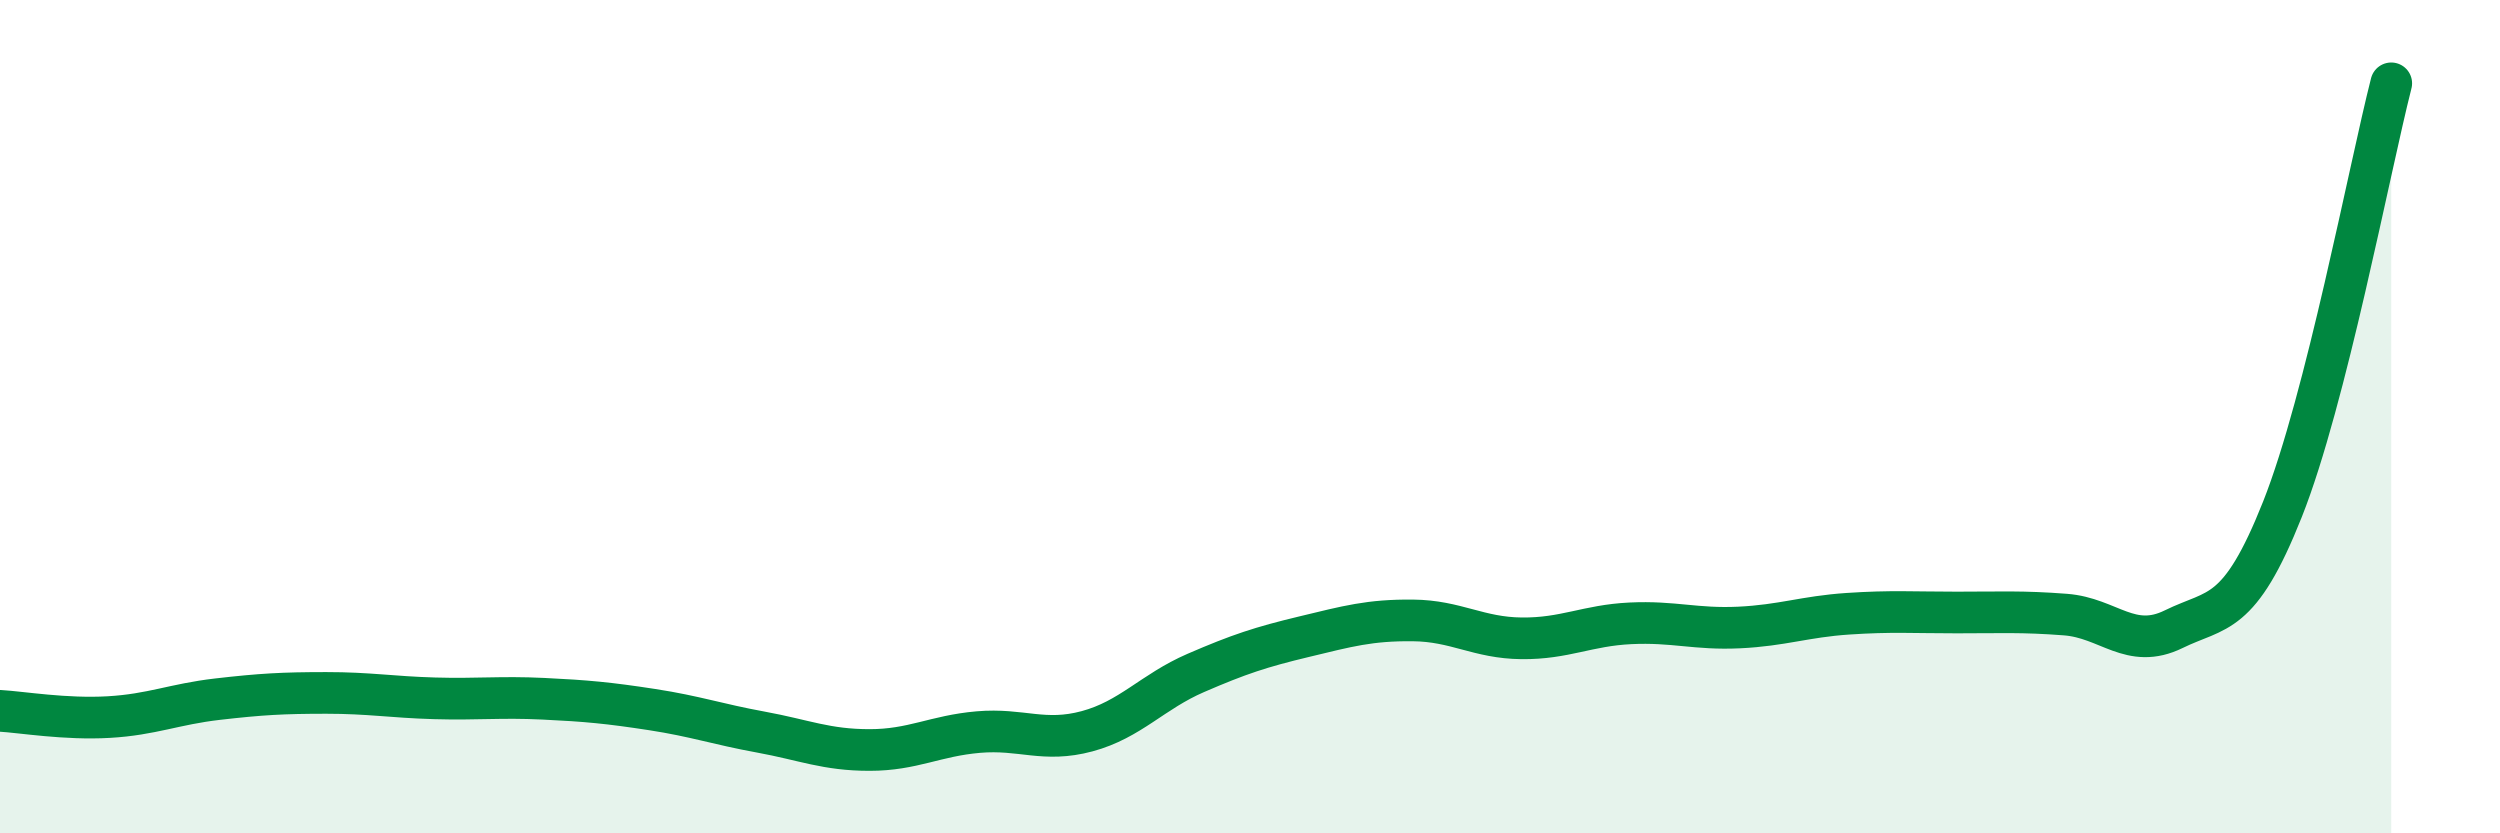
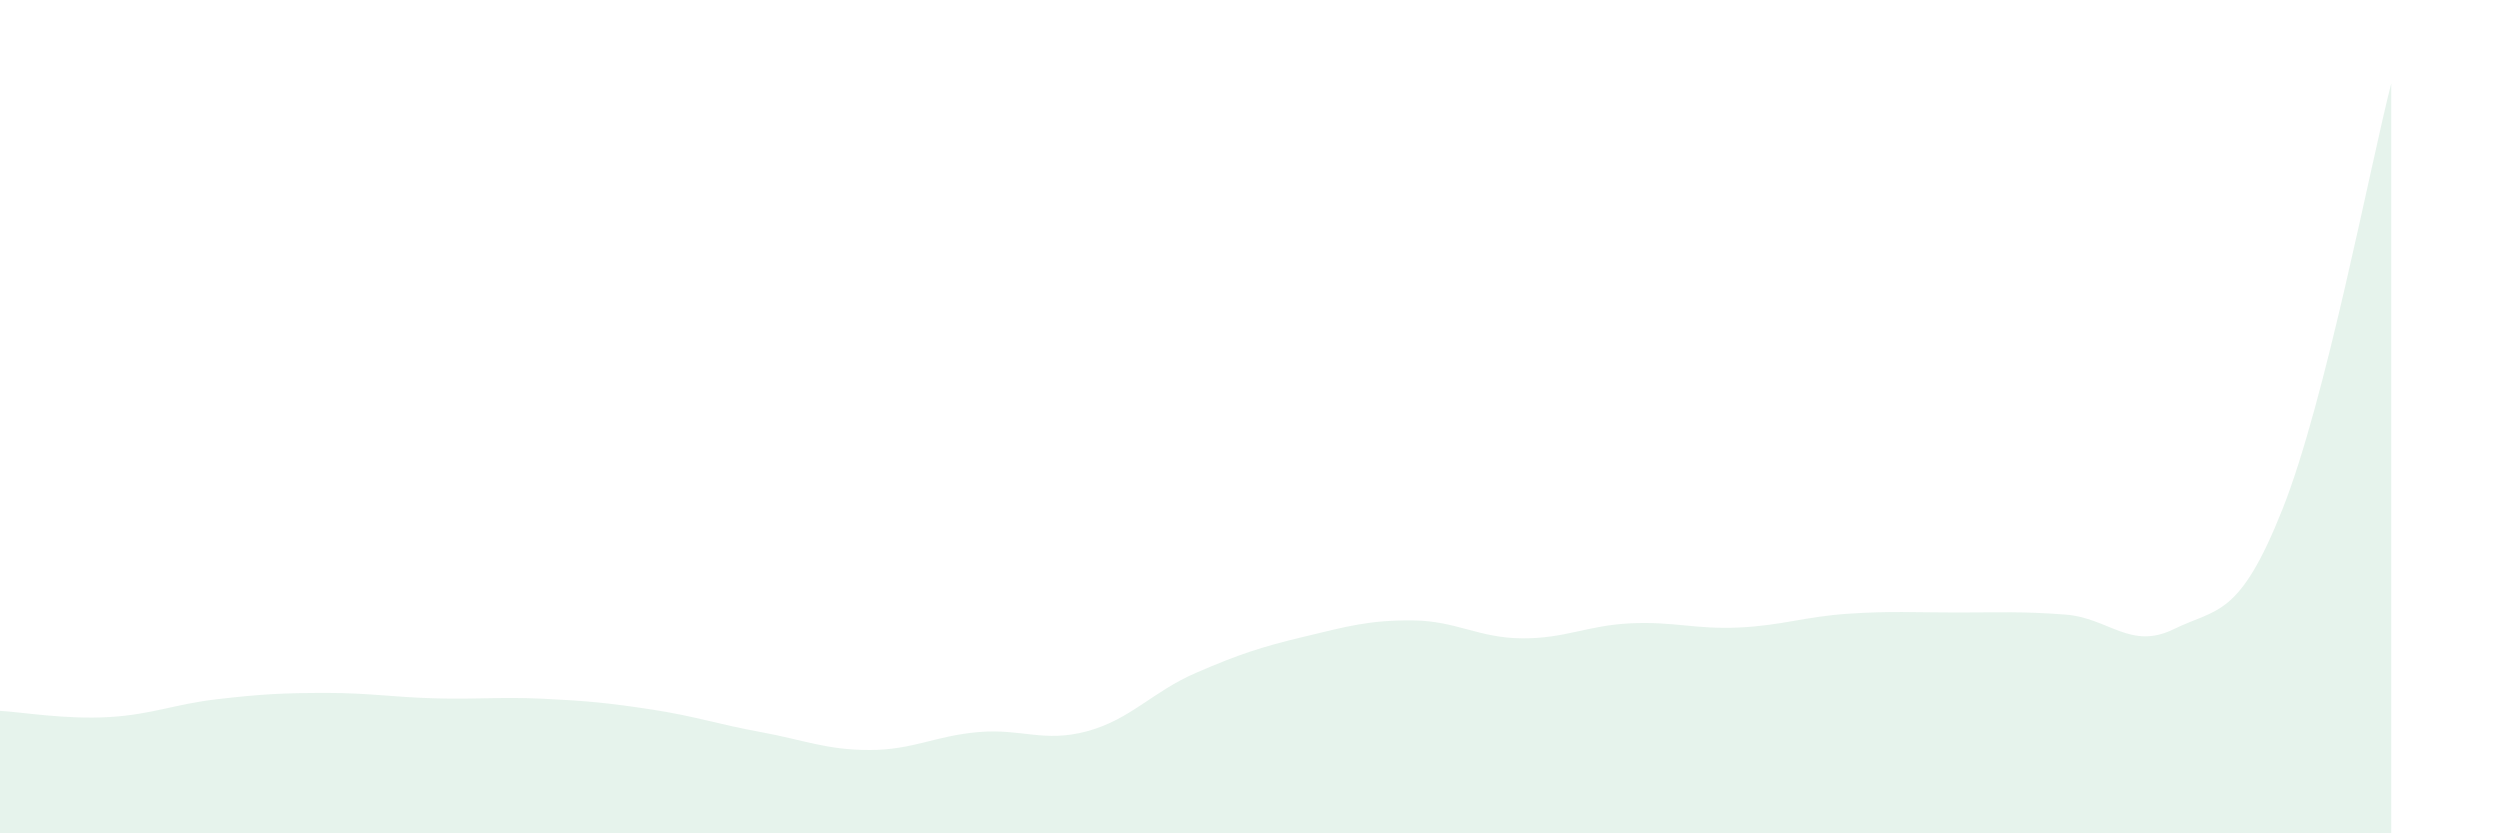
<svg xmlns="http://www.w3.org/2000/svg" width="60" height="20" viewBox="0 0 60 20">
  <path d="M 0,17.06 C 0.52,17.09 1.57,17.27 2.61,17.21 C 3.65,17.15 4.18,16.9 5.22,16.78 C 6.26,16.66 6.79,16.63 7.83,16.63 C 8.87,16.63 9.39,16.73 10.43,16.76 C 11.47,16.79 12,16.72 13.04,16.77 C 14.08,16.82 14.61,16.87 15.65,17.03 C 16.69,17.19 17.22,17.38 18.26,17.57 C 19.3,17.76 19.83,18 20.87,18 C 21.91,18 22.44,17.66 23.48,17.57 C 24.52,17.48 25.05,17.83 26.09,17.55 C 27.13,17.27 27.66,16.6 28.7,16.15 C 29.74,15.7 30.26,15.53 31.3,15.28 C 32.34,15.03 32.87,14.88 33.91,14.89 C 34.95,14.9 35.48,15.31 36.52,15.32 C 37.56,15.33 38.09,15.01 39.13,14.96 C 40.17,14.91 40.7,15.11 41.74,15.06 C 42.78,15.01 43.31,14.8 44.35,14.73 C 45.39,14.66 45.92,14.7 46.96,14.7 C 48,14.7 48.53,14.67 49.57,14.75 C 50.61,14.83 51.13,15.61 52.17,15.1 C 53.21,14.59 53.74,14.84 54.78,12.22 C 55.82,9.6 56.87,4.04 57.39,2L57.39 20L0 20Z" fill="#008740" opacity="0.1" stroke-linecap="round" stroke-linejoin="round" />
-   <path d="M 0,17.06 C 0.52,17.09 1.57,17.27 2.61,17.21 C 3.65,17.15 4.18,16.9 5.22,16.78 C 6.26,16.66 6.79,16.63 7.83,16.63 C 8.87,16.63 9.39,16.73 10.43,16.76 C 11.47,16.79 12,16.72 13.04,16.77 C 14.08,16.82 14.61,16.87 15.65,17.03 C 16.69,17.19 17.22,17.38 18.26,17.57 C 19.3,17.76 19.83,18 20.87,18 C 21.91,18 22.44,17.66 23.48,17.57 C 24.52,17.48 25.05,17.83 26.09,17.55 C 27.13,17.27 27.66,16.6 28.7,16.15 C 29.74,15.7 30.26,15.53 31.3,15.28 C 32.34,15.03 32.87,14.88 33.91,14.89 C 34.95,14.9 35.48,15.31 36.52,15.32 C 37.56,15.33 38.09,15.01 39.13,14.96 C 40.17,14.91 40.7,15.11 41.74,15.06 C 42.78,15.01 43.31,14.8 44.35,14.73 C 45.39,14.66 45.92,14.7 46.96,14.7 C 48,14.7 48.53,14.67 49.57,14.75 C 50.61,14.83 51.13,15.61 52.17,15.1 C 53.21,14.59 53.74,14.84 54.78,12.22 C 55.82,9.6 56.87,4.04 57.39,2" stroke="#008740" stroke-width="1" fill="none" stroke-linecap="round" stroke-linejoin="round" />
</svg>